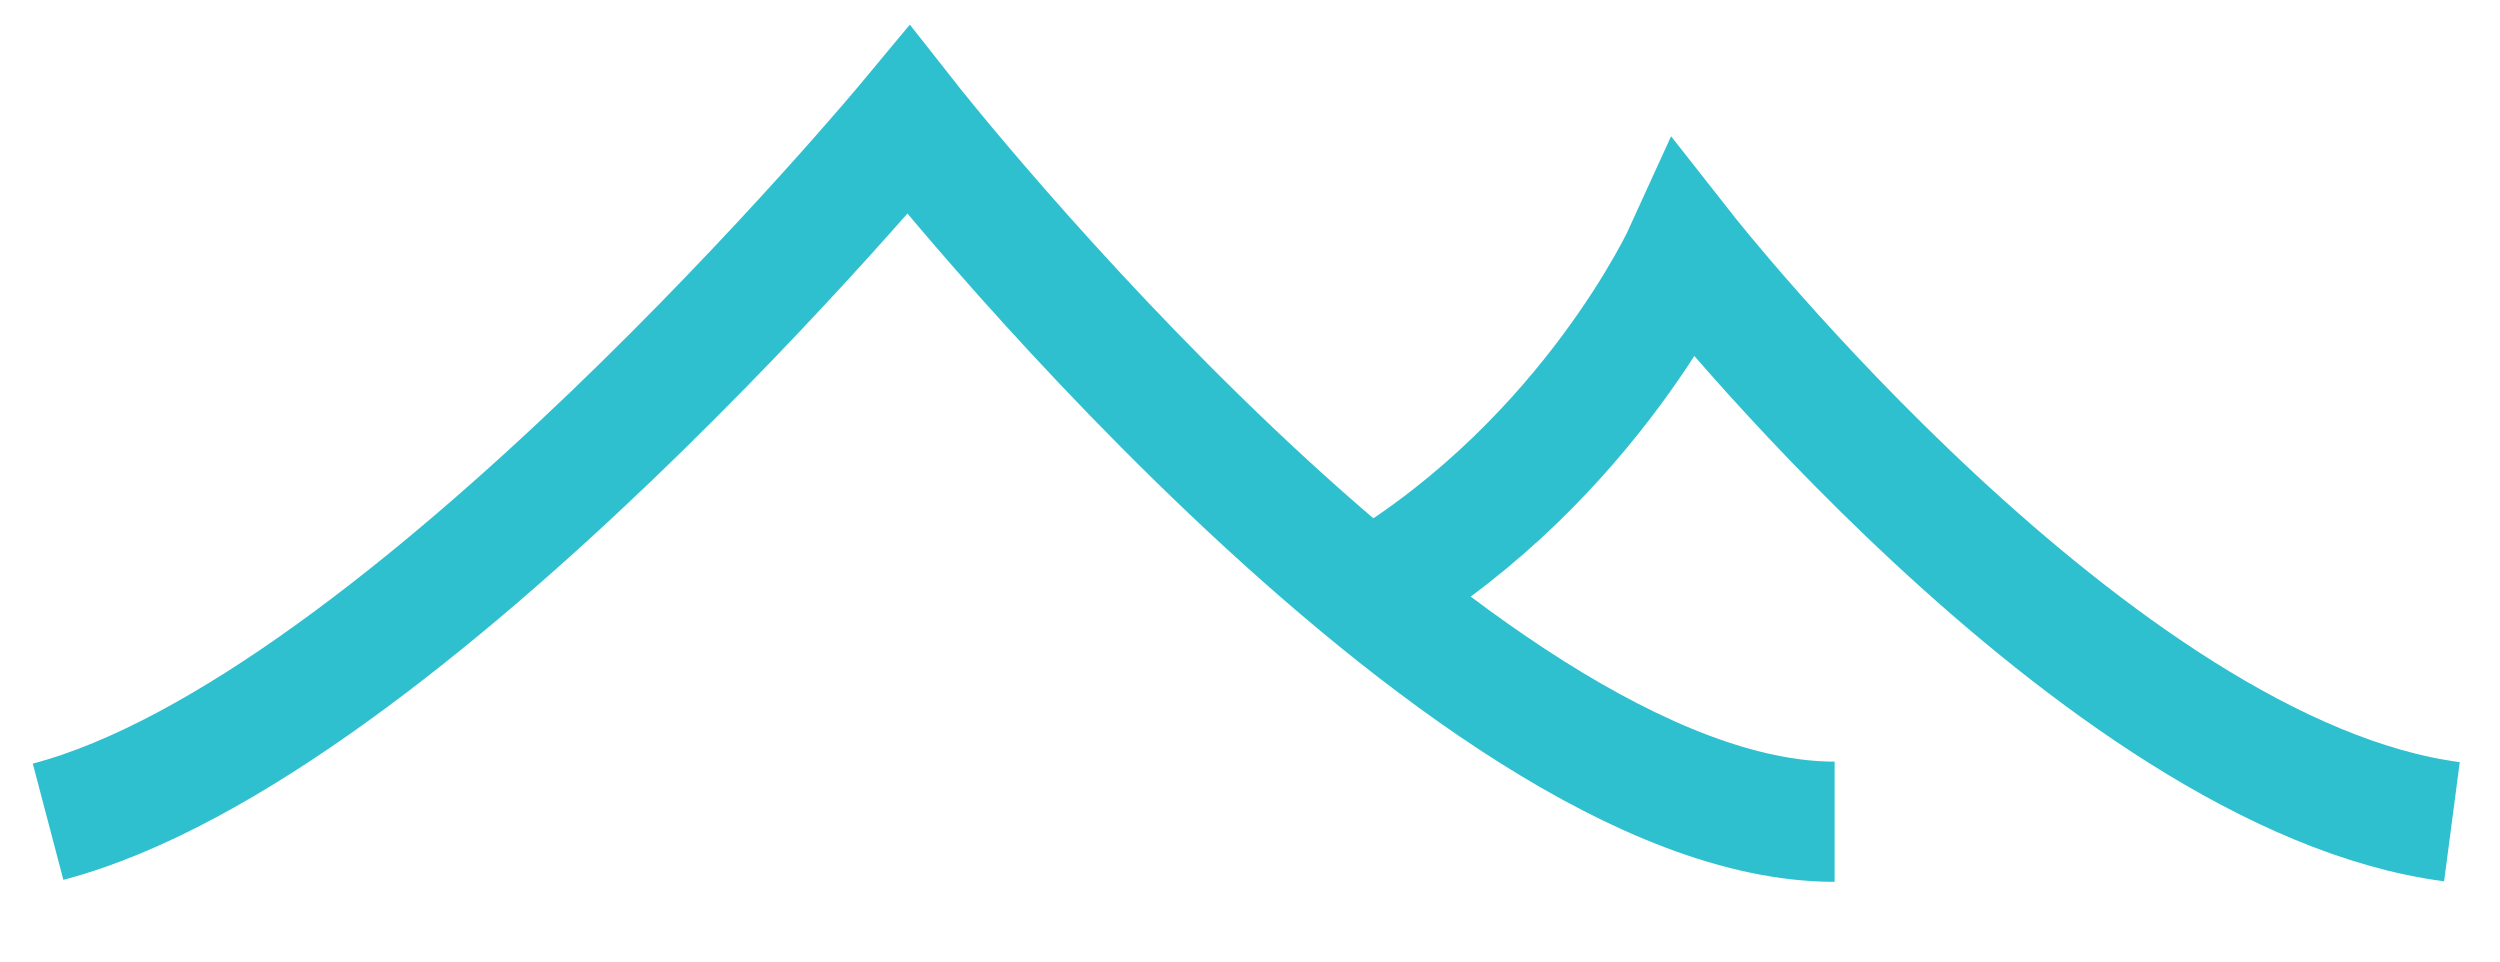
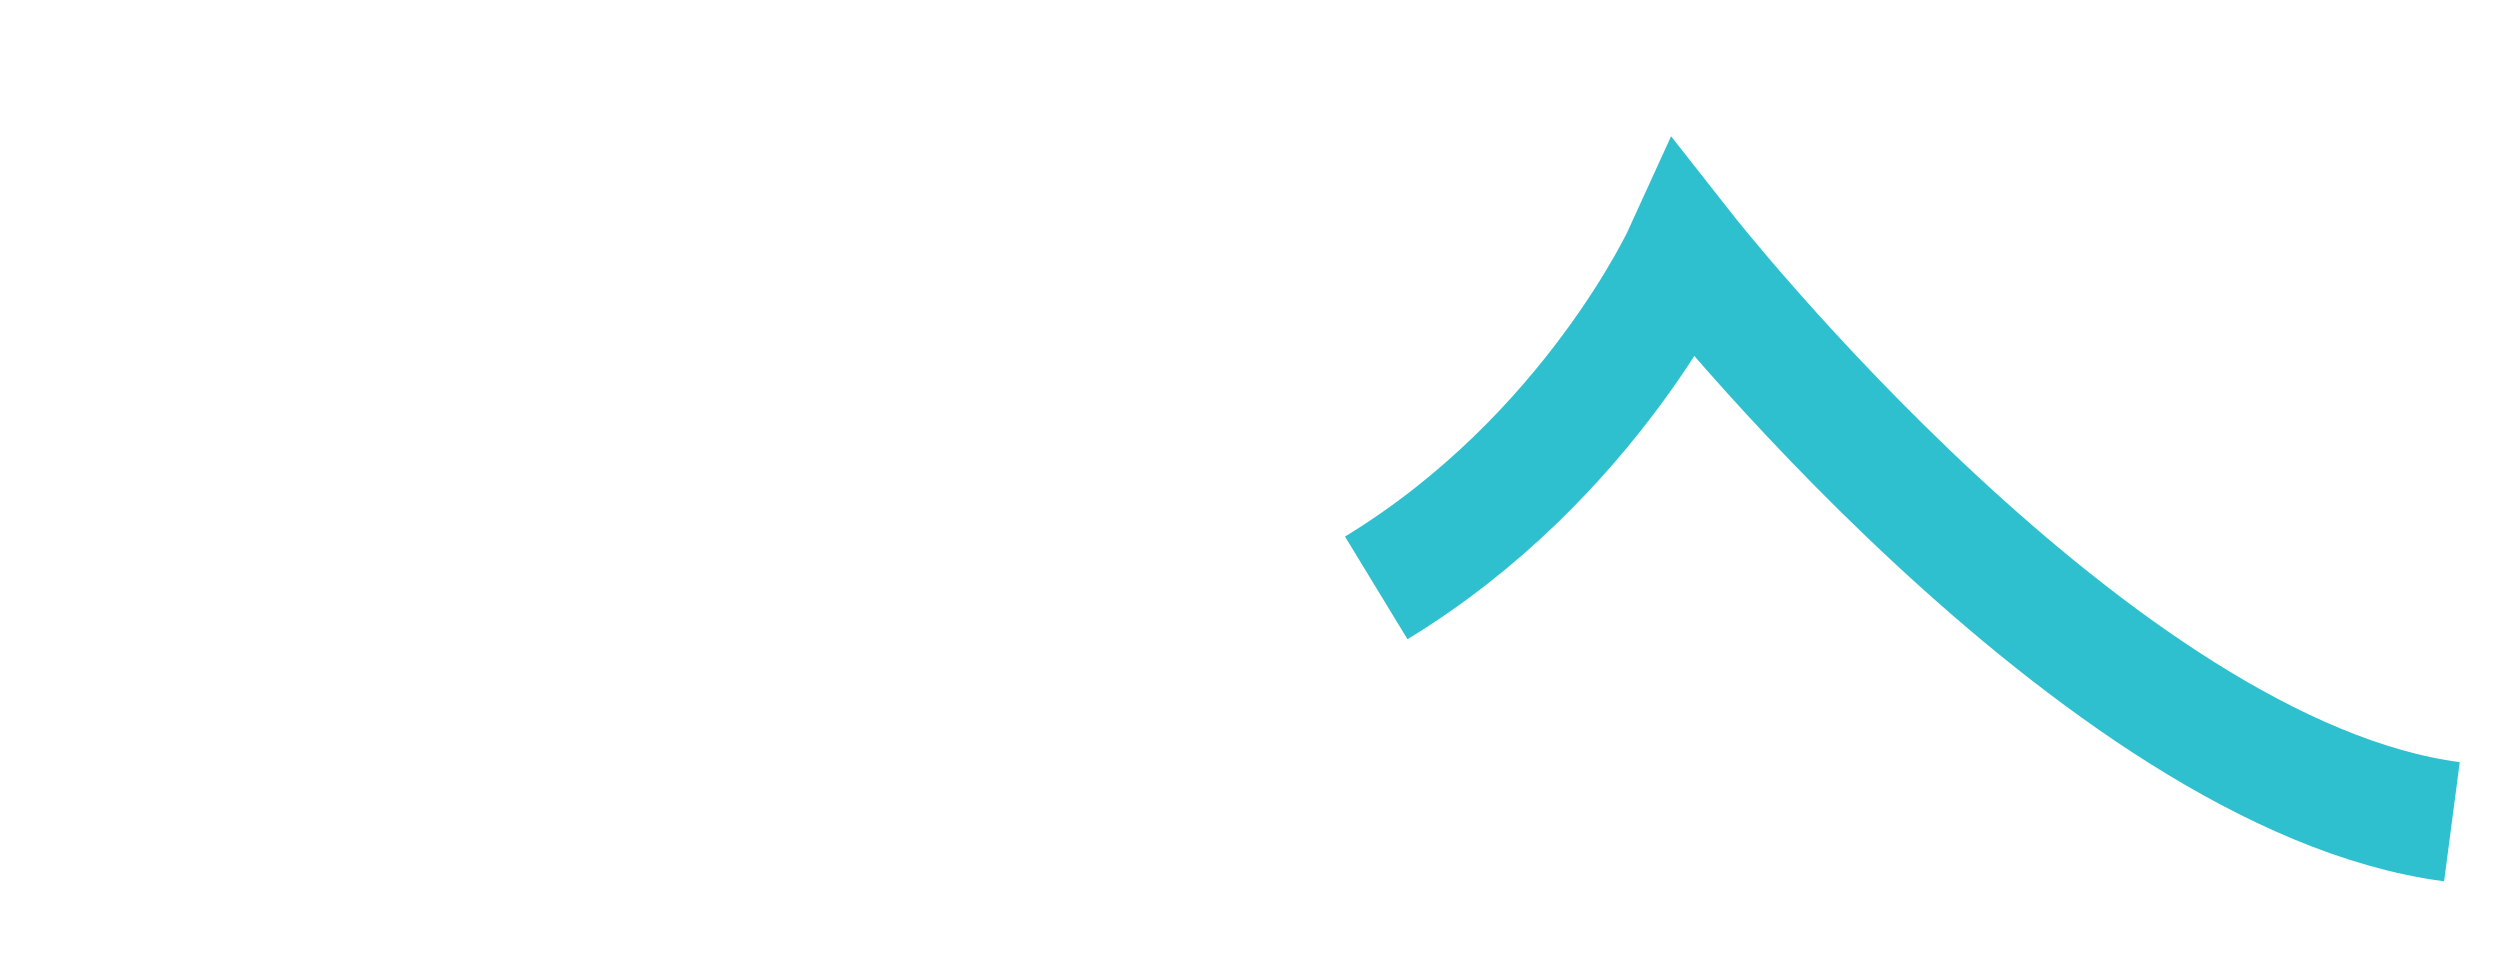
<svg xmlns="http://www.w3.org/2000/svg" width="26" height="10" viewBox="0 0 26 10" fill="none">
-   <path d="M0.5 8.546C4.196 7.573 9.449 1.25 9.449 1.25C9.449 1.25 15.189 8.546 19.08 8.546" stroke="#2EC0CF" stroke-width="1.25" />
  <path d="M14.313 6.114C16.551 4.752 17.523 2.612 17.523 2.612C17.523 2.612 21.803 8.06 25.5 8.546" stroke="#2EC0CF" stroke-width="1.25" />
</svg>